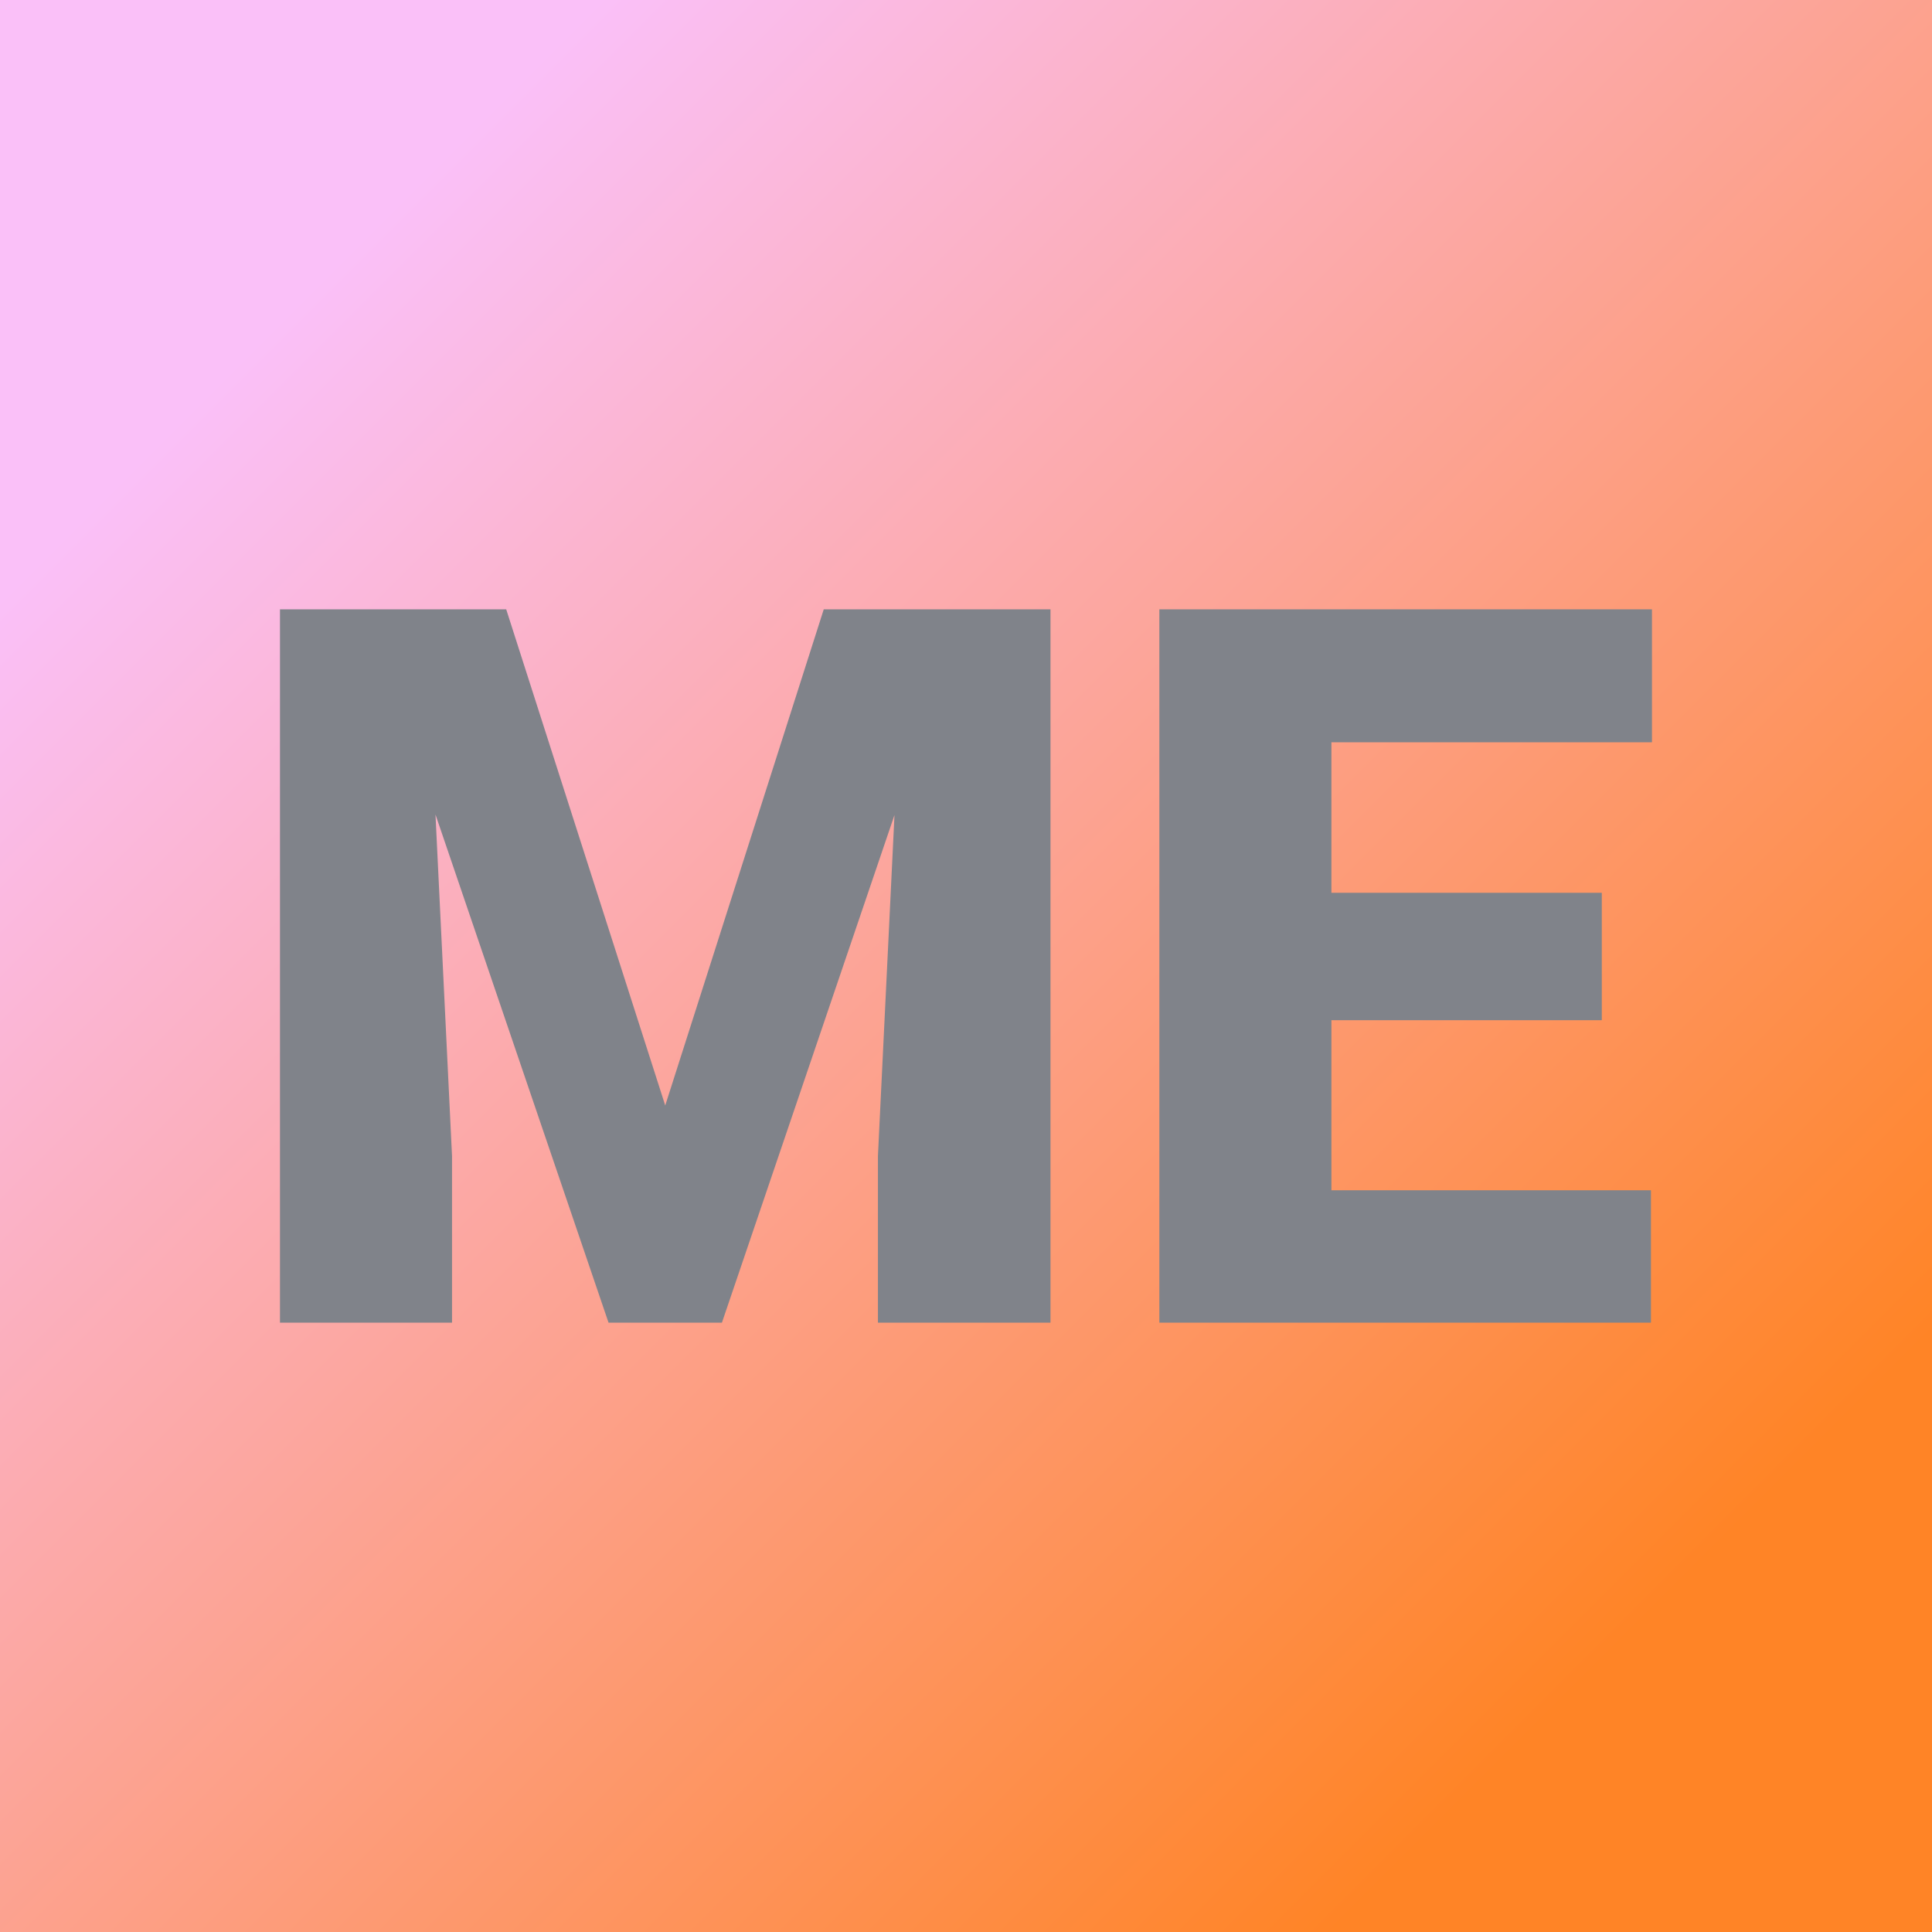
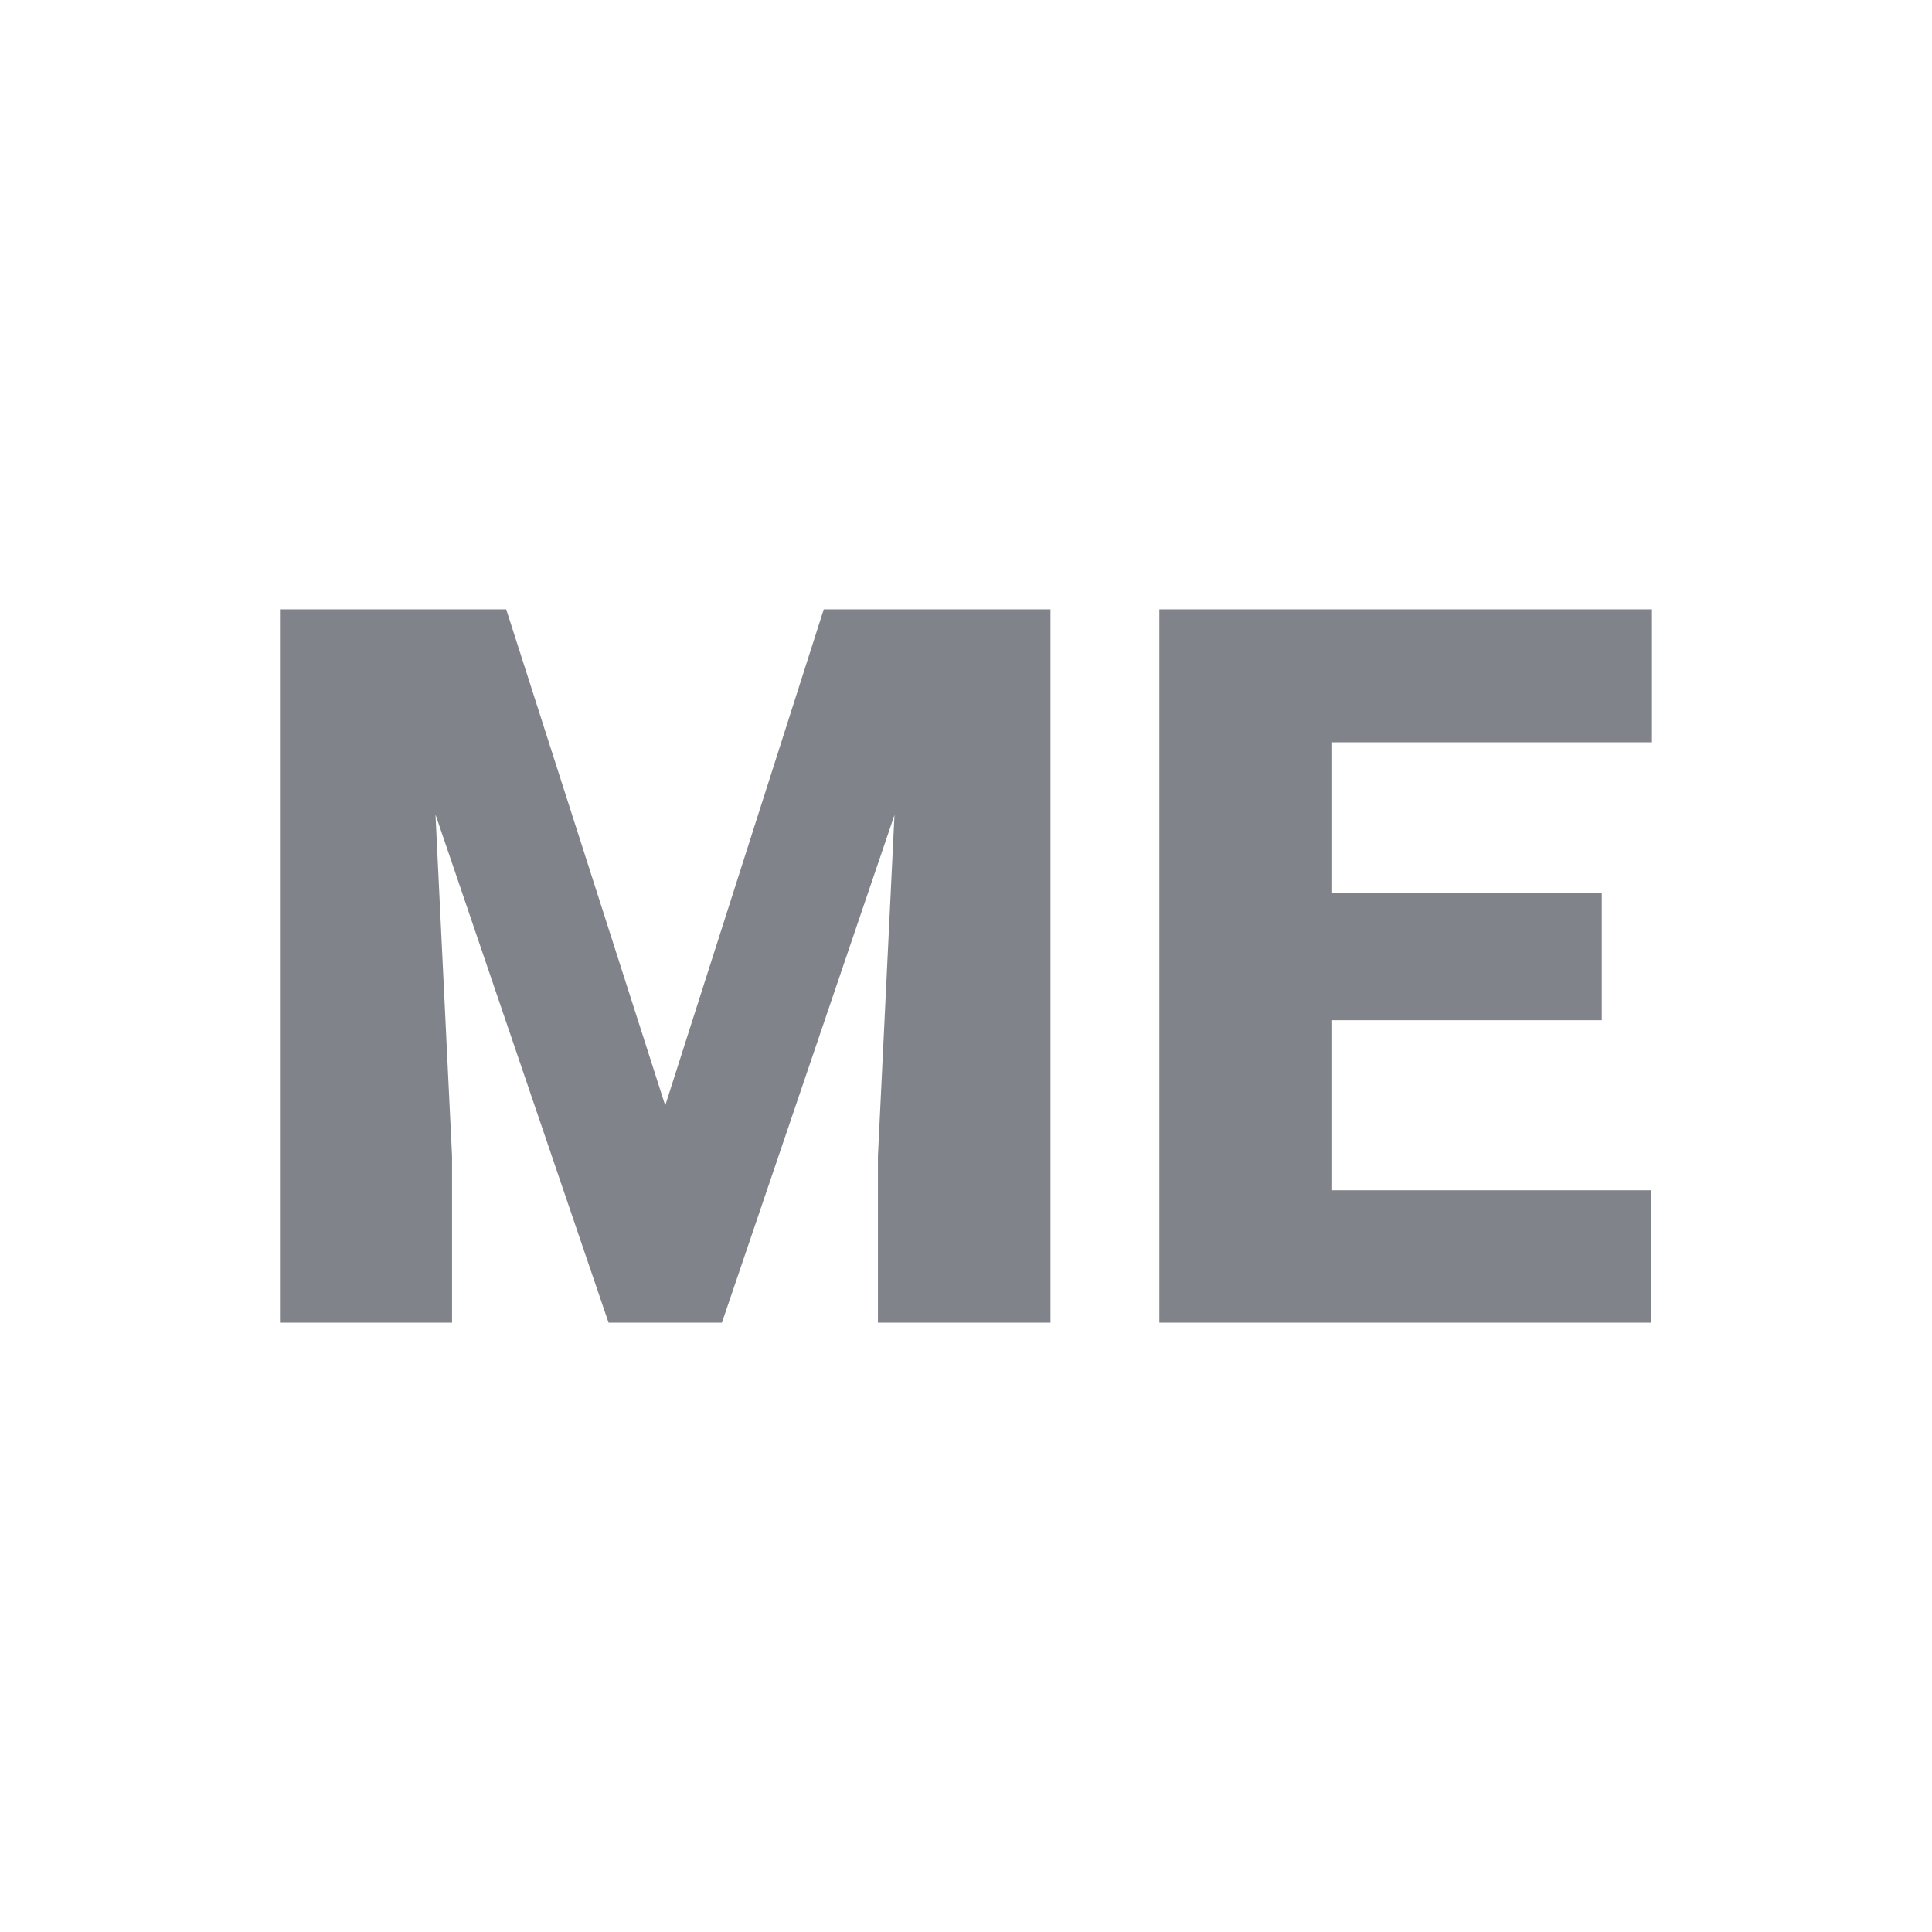
<svg xmlns="http://www.w3.org/2000/svg" version="1.1" viewBox="0 0 200 200">
-   <rect width="200" height="200" fill="url('#gradient')" />
  <defs>
    <linearGradient id="gradient" gradientTransform="rotate(45 0.5 0.5)">
      <stop offset="0%" stop-color="#fac0f8" />
      <stop offset="100%" stop-color="#ff8426" />
    </linearGradient>
  </defs>
  <g>
    <g fill="#80838a" transform="matrix(5.193,0,0,5.193,23.426,136.923)" stroke="#73515f" stroke-width="0">
      <path d="M1.07-14.22L5.58-14.22L8.75-4.33L11.91-14.22L16.43-14.22L16.43 0L12.99 0L12.99-3.32L13.32-10.12L9.88 0L7.62 0L4.17-10.13L4.50-3.32L4.50 0L1.07 0L1.07-14.22ZM27.42-8.57L27.42-6.03L22.03-6.03L22.03-2.64L28.40-2.64L28.40 0L18.60 0L18.60-14.22L28.42-14.22L28.42-11.57L22.03-11.57L22.03-8.57L27.42-8.57Z" />
    </g>
  </g>
</svg>